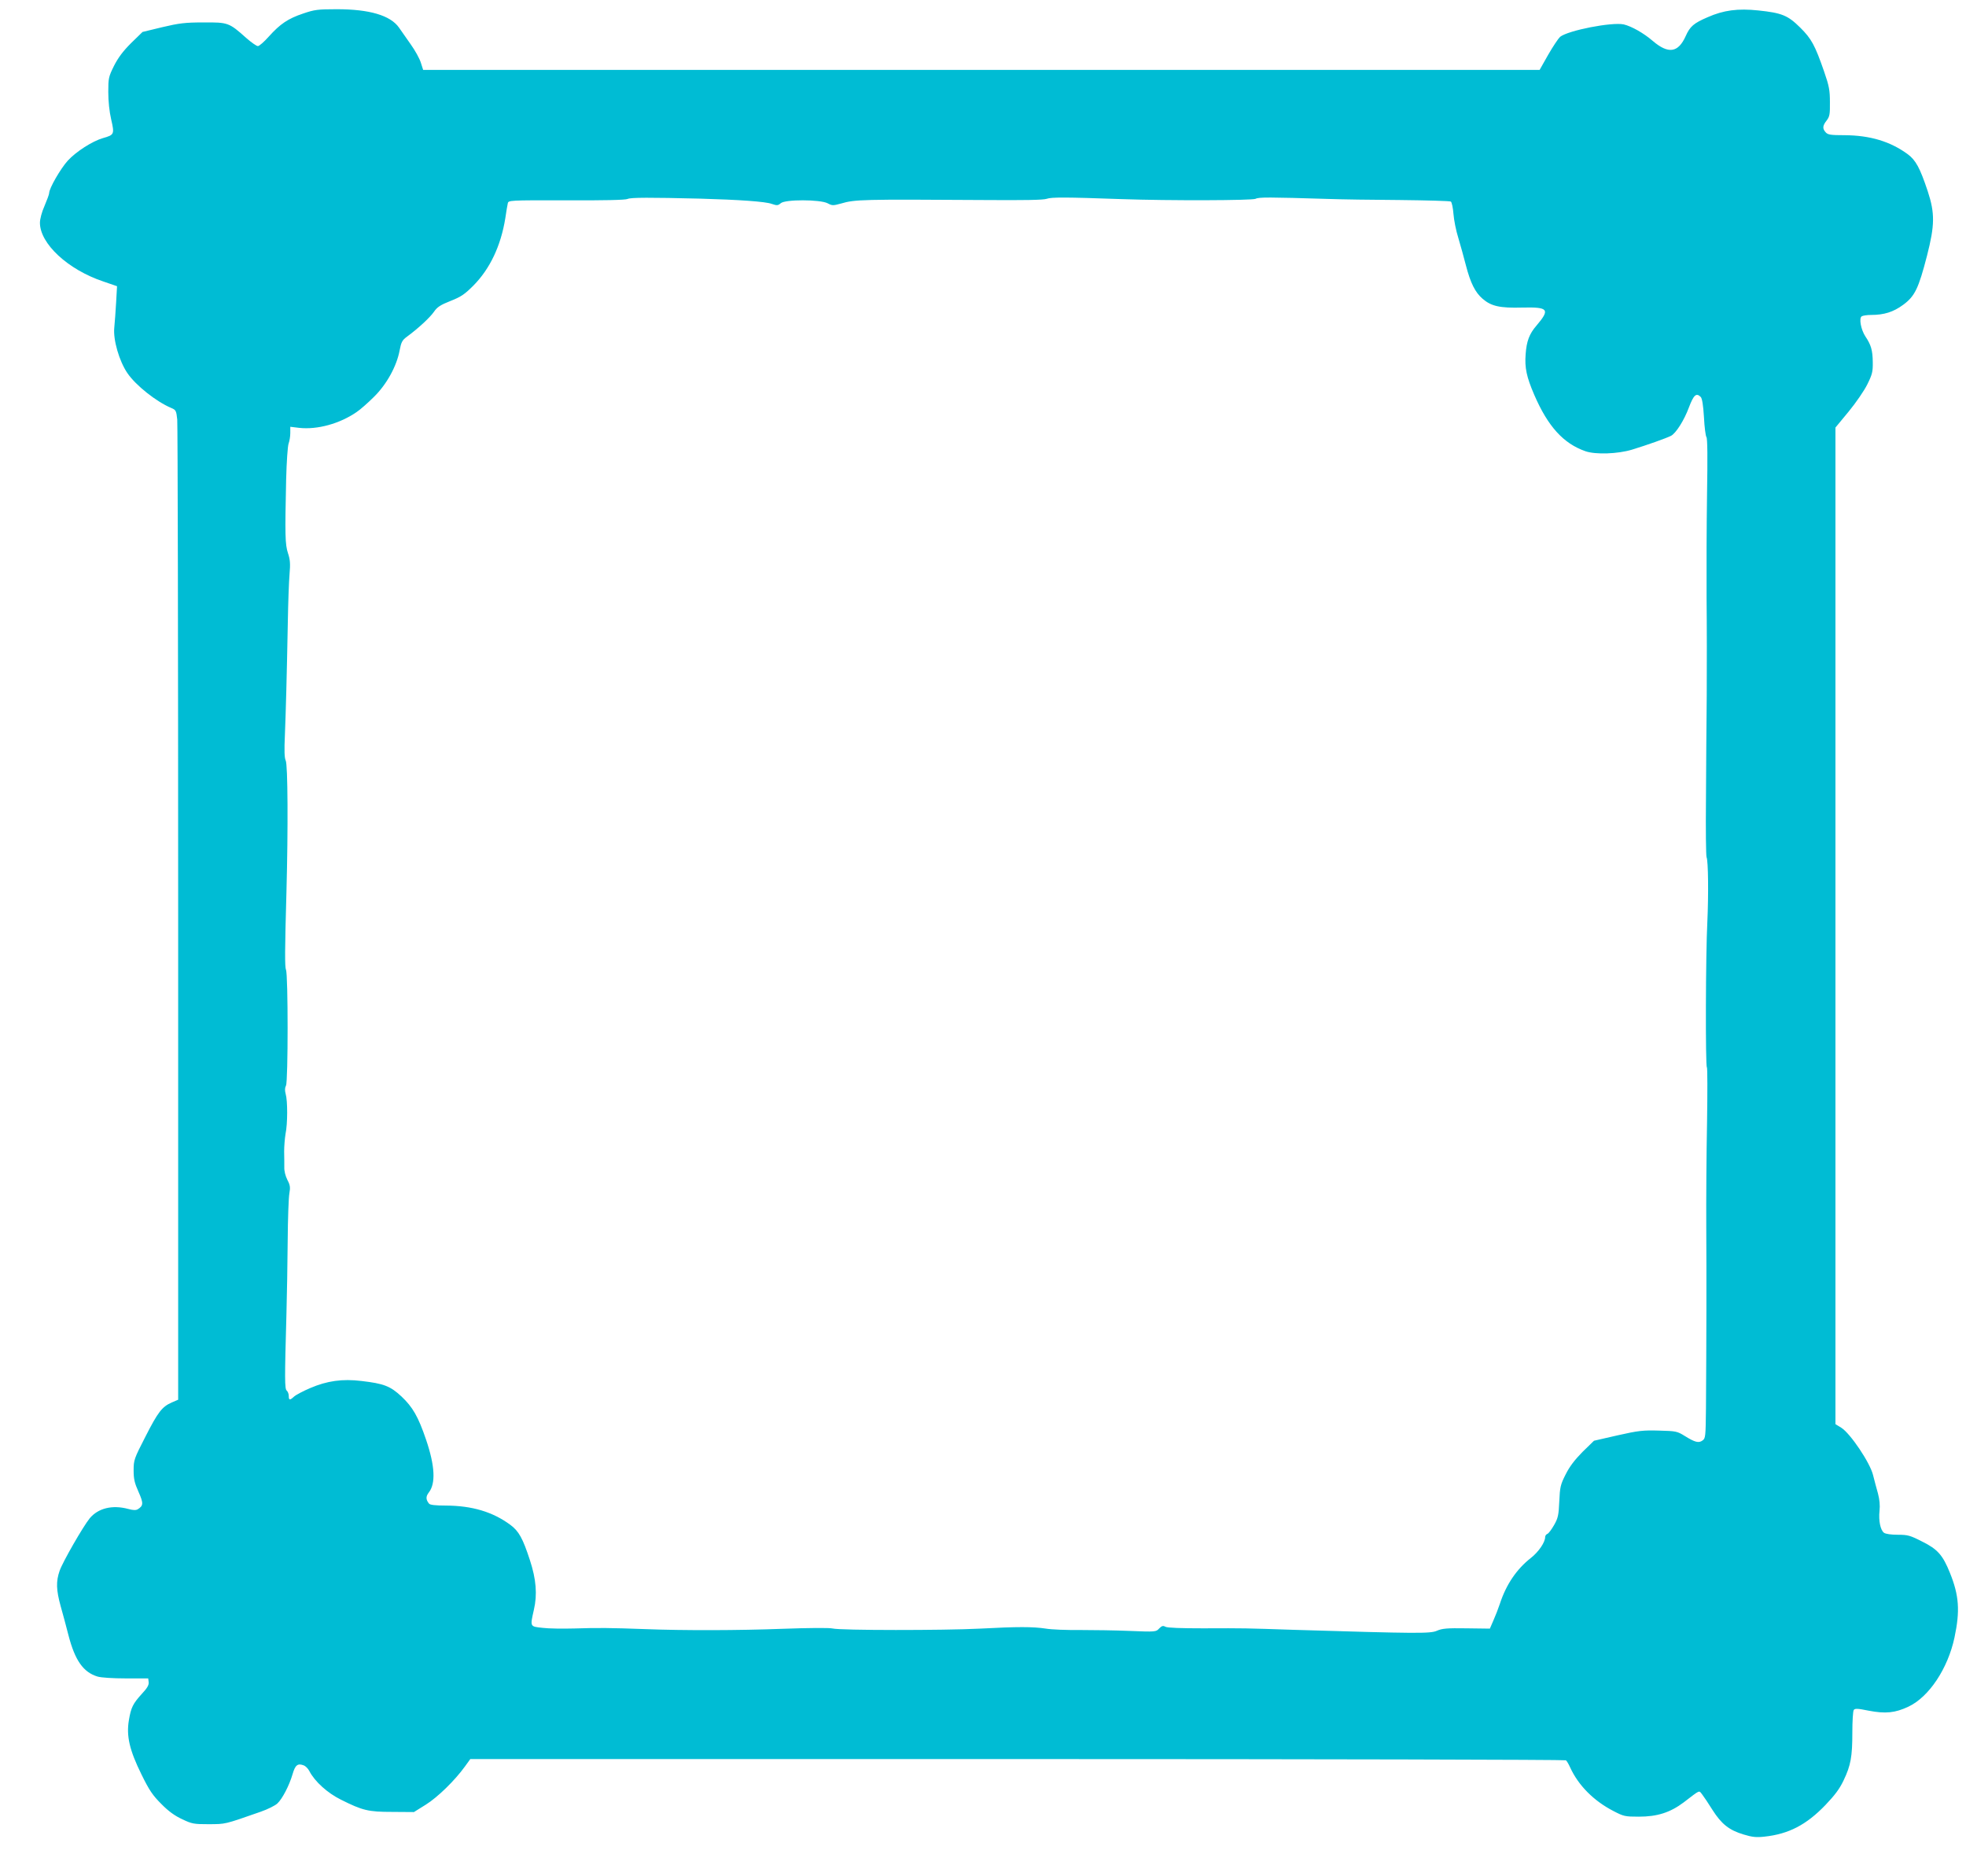
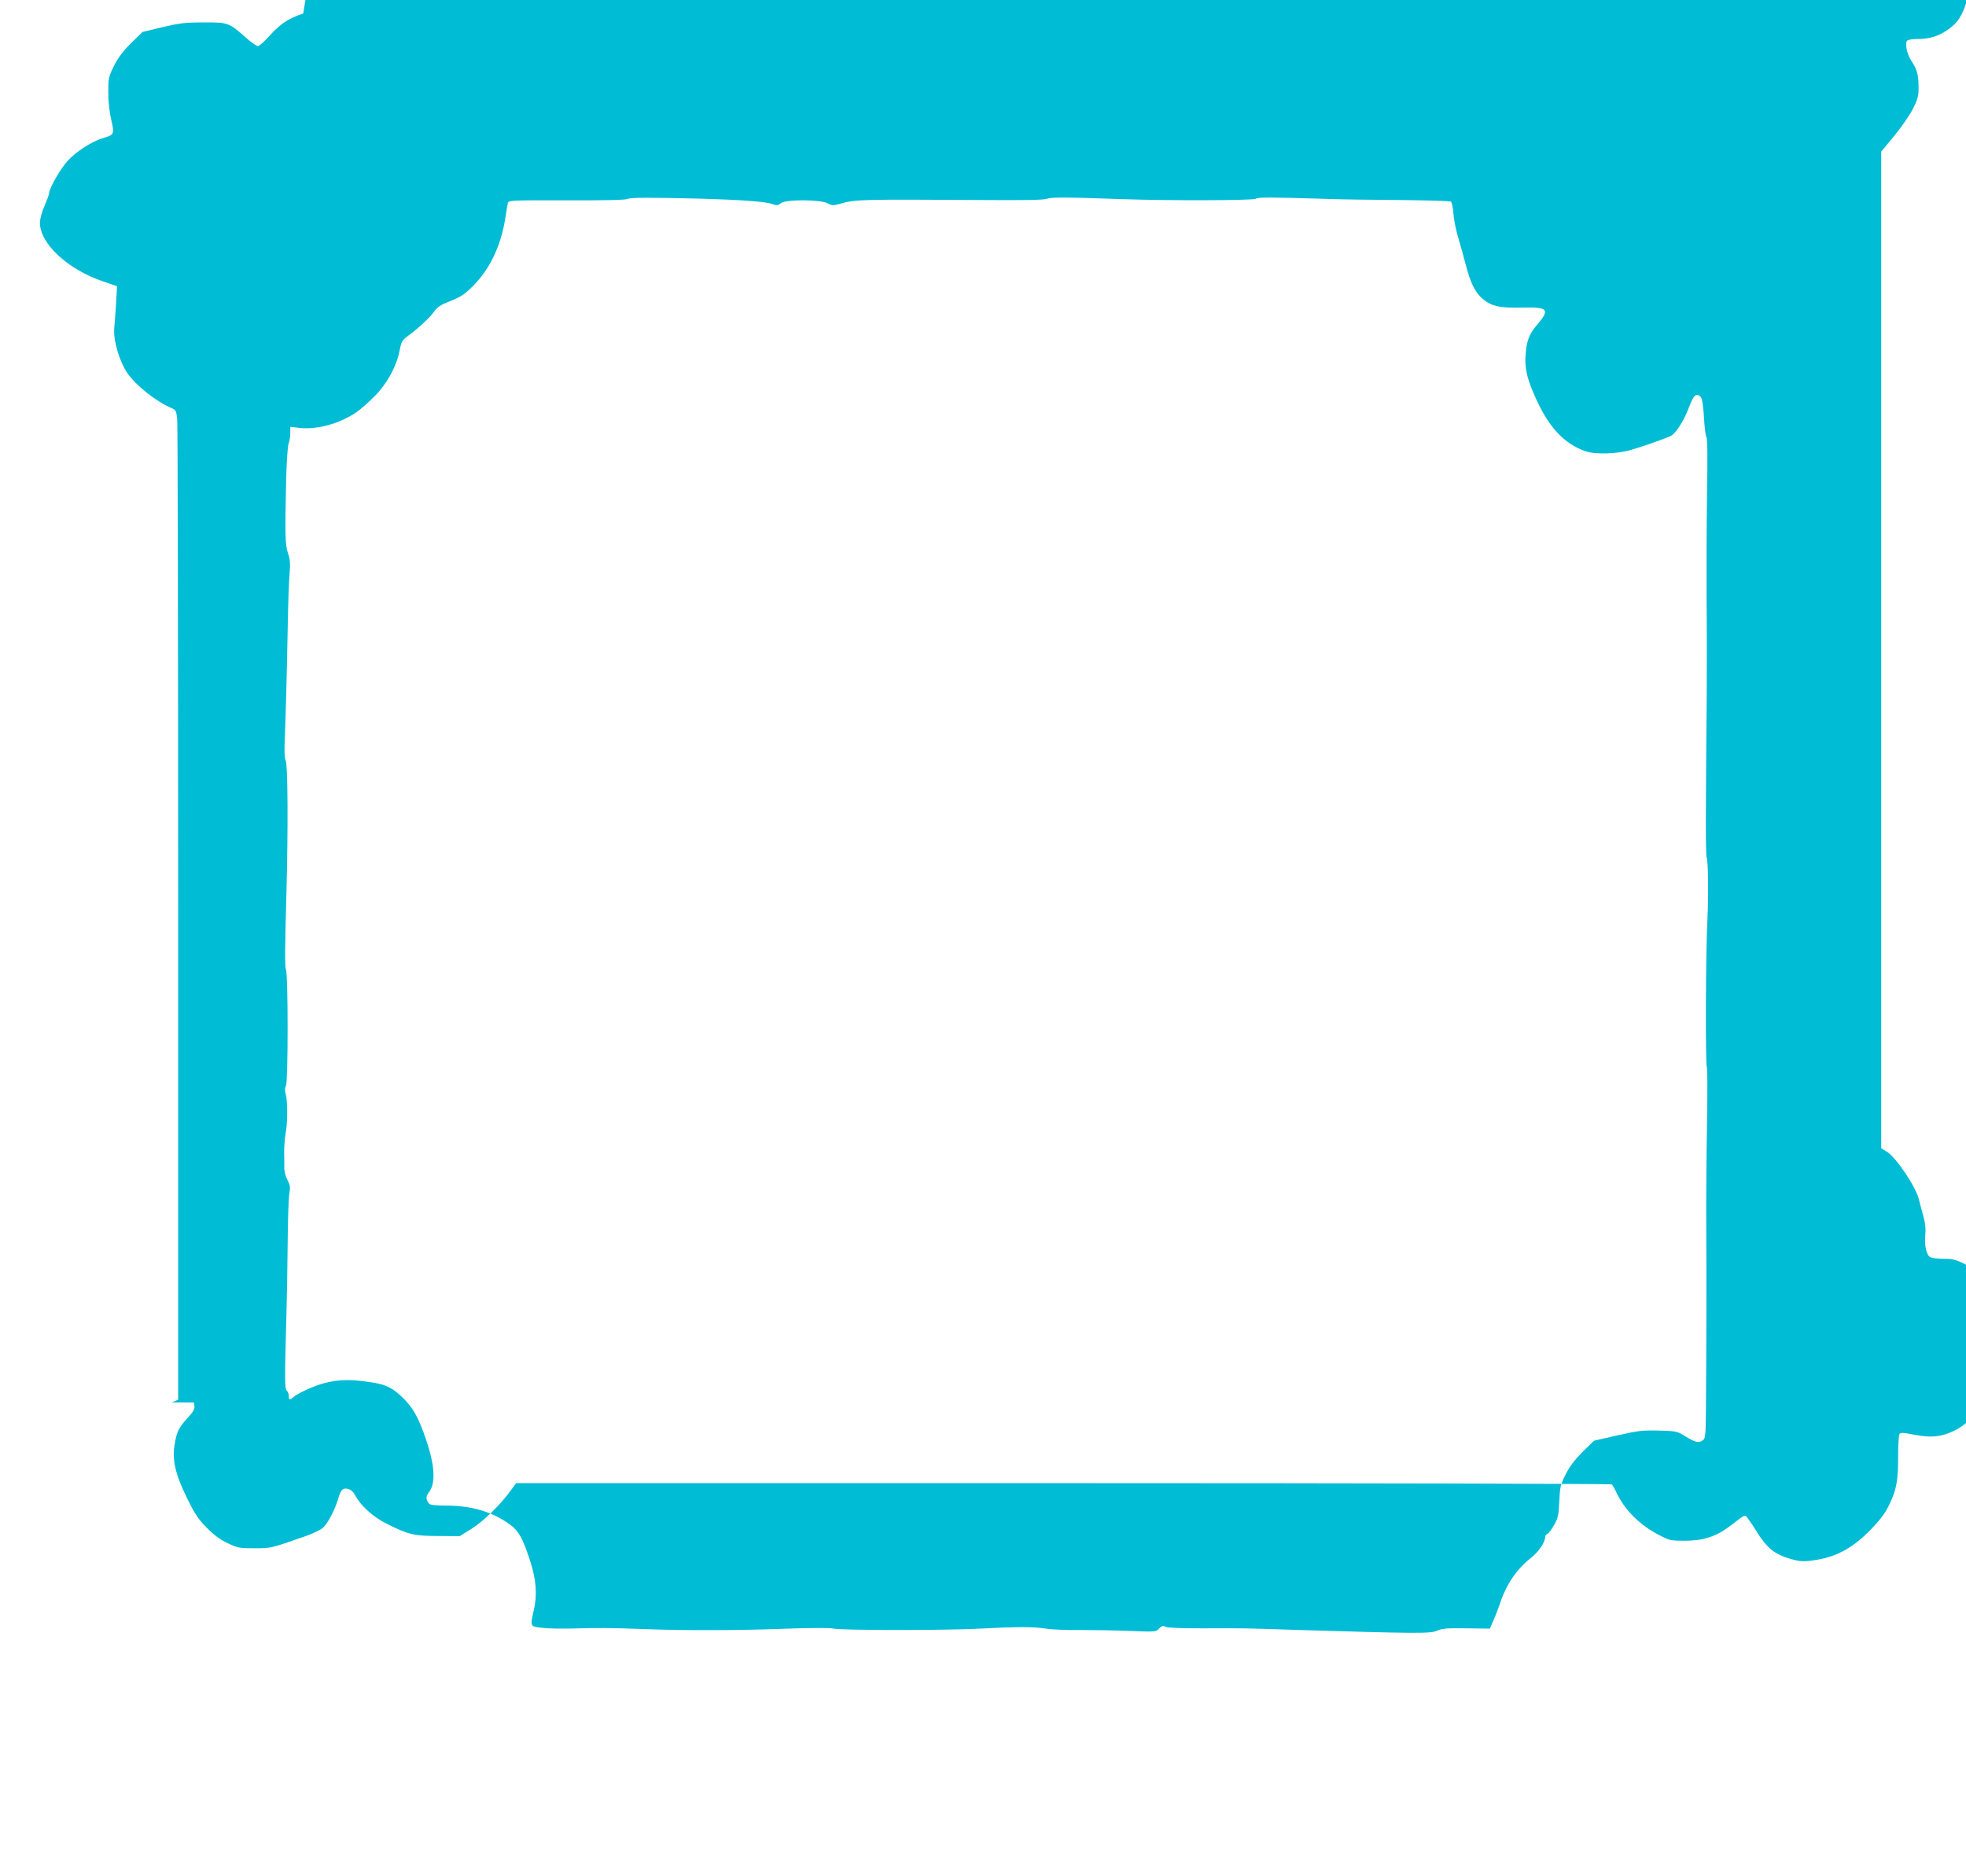
<svg xmlns="http://www.w3.org/2000/svg" version="1.0" width="1280pt" height="1221pt" viewBox="0 0 1280 1221" preserveAspectRatio="xMidYMid meet">
  <g transform="translate(0,1221) scale(0.1,-0.1)" fill="#00bcd4" stroke="none">
-     <path d="M1974 12122 c-99 -33 -150 -68 -223 -149 -31 -35 -63 -63 -72 -63 -9 0 -43 24 -76 53 -112 100 -118 102 -278 101 -120 0 -159 -5 -269 -31 l-128 -31 -75 -73 c-53 -53 -84 -95 -111 -148 -35 -71 -37 -80 -37 -170 0 -59 7 -128 19 -179 22 -96 20 -100 -54 -121 -69 -20 -175 -88 -229 -147 -47 -52 -121 -180 -121 -211 0 -8 -14 -45 -30 -83 -18 -40 -30 -86 -30 -110 0 -136 182 -305 412 -382 l90 -31 -6 -106 c-3 -58 -9 -132 -12 -164 -8 -79 32 -217 85 -295 54 -80 189 -187 287 -228 29 -12 32 -18 38 -75 3 -34 6 -1483 6 -3221 l0 -3159 -42 -18 c-63 -28 -89 -61 -172 -224 -73 -142 -76 -151 -76 -218 0 -56 6 -82 32 -140 33 -74 32 -90 -5 -113 -11 -7 -30 -7 -62 2 -104 28 -196 5 -251 -61 -43 -53 -176 -284 -196 -342 -24 -69 -22 -125 7 -230 14 -49 37 -135 51 -190 42 -162 96 -240 189 -268 23 -7 100 -12 185 -12 l145 0 3 -25 c2 -18 -10 -39 -44 -75 -59 -65 -71 -89 -85 -173 -17 -102 4 -194 82 -352 51 -104 73 -136 129 -192 47 -48 89 -78 137 -100 63 -30 75 -32 173 -32 110 1 97 -3 337 81 46 16 94 40 109 54 32 30 77 116 99 191 17 59 33 72 72 57 12 -4 29 -21 37 -37 35 -68 118 -143 205 -186 142 -71 178 -80 336 -80 l140 -1 77 48 c77 48 189 157 256 250 l34 47 3561 0 c1959 0 3567 -4 3572 -8 6 -4 18 -25 28 -47 53 -116 153 -217 281 -283 67 -35 76 -37 166 -37 120 0 204 27 292 93 111 85 98 79 120 52 11 -14 42 -60 68 -102 58 -91 108 -131 202 -159 56 -17 82 -20 136 -14 157 17 272 76 397 206 61 64 92 105 118 160 47 98 57 155 57 312 0 73 4 138 9 146 7 11 23 11 97 -4 109 -21 172 -15 259 26 134 63 257 248 300 450 37 174 30 274 -30 422 -46 114 -80 153 -179 202 -80 41 -95 45 -160 45 -43 0 -79 5 -90 13 -23 17 -36 78 -29 143 4 36 0 74 -10 112 -9 31 -23 85 -32 120 -19 80 -147 270 -206 308 l-39 24 0 3244 0 3243 86 104 c47 57 102 137 122 178 32 65 36 82 35 145 -1 76 -11 111 -48 166 -29 44 -43 119 -24 131 8 5 35 9 61 9 85 0 145 19 209 66 76 56 100 106 155 319 51 199 52 277 5 420 -51 153 -78 202 -130 241 -113 83 -245 123 -412 124 -90 0 -108 3 -122 18 -23 25 -21 44 6 78 19 25 22 40 21 119 0 77 -5 105 -38 200 -59 170 -82 213 -156 286 -80 79 -119 95 -272 111 -133 14 -226 2 -330 -44 -91 -39 -115 -60 -143 -123 -49 -109 -113 -118 -215 -31 -59 51 -138 95 -188 107 -76 17 -363 -39 -415 -81 -11 -10 -46 -62 -77 -116 l-56 -99 -3634 0 -3635 0 -15 47 c-8 26 -37 79 -65 118 -27 39 -62 89 -77 110 -56 80 -193 120 -405 120 -124 0 -146 -3 -219 -28z m2586 -1205 c251 -7 424 -19 464 -34 35 -12 41 -11 59 4 28 26 256 25 305 0 30 -16 36 -16 87 -2 91 27 137 28 925 23 267 -2 394 0 415 8 30 11 121 11 485 -2 315 -11 854 -9 875 2 20 11 83 11 475 -1 80 -3 289 -6 465 -7 176 -2 325 -6 331 -10 6 -4 14 -40 17 -80 3 -40 17 -111 32 -158 14 -47 36 -126 49 -177 30 -116 61 -177 109 -218 56 -48 111 -61 258 -57 171 4 183 -11 92 -118 -46 -53 -64 -101 -70 -185 -7 -89 6 -149 56 -265 89 -206 190 -317 333 -367 66 -23 210 -18 303 10 98 30 222 74 254 90 32 16 86 101 117 185 31 82 48 97 77 68 9 -10 16 -51 21 -132 3 -64 11 -123 16 -129 7 -8 8 -136 4 -371 -3 -198 -4 -501 -3 -674 2 -173 2 -459 1 -635 -2 -176 -4 -482 -5 -680 -2 -198 0 -367 4 -375 11 -23 13 -246 5 -420 -11 -208 -13 -941 -3 -947 4 -2 4 -165 1 -361 -4 -196 -6 -505 -5 -687 2 -310 1 -730 -2 -1173 -2 -181 -3 -195 -22 -208 -25 -19 -50 -12 -116 29 -50 31 -57 32 -168 35 -103 3 -133 0 -270 -31 l-153 -35 -75 -73 c-52 -53 -84 -95 -110 -147 -33 -65 -37 -82 -41 -175 -4 -89 -8 -109 -34 -154 -16 -28 -35 -54 -43 -57 -8 -3 -15 -12 -15 -21 0 -34 -43 -97 -93 -136 -93 -73 -161 -173 -202 -299 -10 -30 -29 -79 -42 -108 l-23 -53 -153 2 c-127 2 -158 -1 -192 -16 -43 -19 -130 -18 -925 6 -337 11 -315 11 -599 10 -139 0 -231 3 -243 10 -16 9 -24 6 -41 -11 -20 -22 -23 -23 -191 -16 -94 4 -241 6 -326 6 -86 -1 -185 3 -220 9 -86 13 -184 13 -430 0 -234 -12 -907 -12 -960 1 -20 5 -157 4 -320 -2 -294 -11 -643 -12 -905 -2 -216 8 -303 9 -455 4 -74 -2 -168 -1 -207 4 -84 9 -82 6 -57 118 23 99 15 198 -26 323 -46 141 -72 189 -128 230 -114 84 -248 124 -418 125 -69 0 -105 4 -111 13 -21 26 -21 46 -2 71 47 59 41 174 -17 345 -51 150 -87 212 -160 281 -73 68 -115 84 -261 101 -124 15 -223 1 -333 -46 -47 -20 -94 -45 -106 -56 -27 -25 -34 -24 -34 5 0 13 -6 28 -13 34 -14 12 -14 74 -2 502 3 113 7 324 8 470 1 146 6 286 11 312 7 39 5 54 -13 88 -13 26 -21 58 -20 83 0 23 0 69 -1 102 0 33 4 84 9 114 14 67 14 215 1 260 -6 23 -6 40 2 55 14 25 14 725 0 753 -8 19 -8 122 3 508 11 409 9 830 -5 855 -8 16 -10 63 -5 169 6 153 12 365 19 736 2 121 7 259 11 306 6 70 4 96 -10 138 -19 57 -20 120 -12 481 3 114 10 217 16 233 6 16 11 46 11 69 l0 40 58 -7 c118 -13 264 27 374 103 24 16 75 61 114 100 82 81 147 199 166 302 10 53 17 66 47 88 75 55 150 125 176 162 21 31 42 45 108 71 69 27 93 44 149 100 108 109 179 259 208 439 6 41 13 84 16 96 4 20 6 21 381 20 241 -1 386 2 399 9 20 10 147 10 474 2z" />
+     <path d="M1974 12122 c-99 -33 -150 -68 -223 -149 -31 -35 -63 -63 -72 -63 -9 0 -43 24 -76 53 -112 100 -118 102 -278 101 -120 0 -159 -5 -269 -31 l-128 -31 -75 -73 c-53 -53 -84 -95 -111 -148 -35 -71 -37 -80 -37 -170 0 -59 7 -128 19 -179 22 -96 20 -100 -54 -121 -69 -20 -175 -88 -229 -147 -47 -52 -121 -180 -121 -211 0 -8 -14 -45 -30 -83 -18 -40 -30 -86 -30 -110 0 -136 182 -305 412 -382 l90 -31 -6 -106 c-3 -58 -9 -132 -12 -164 -8 -79 32 -217 85 -295 54 -80 189 -187 287 -228 29 -12 32 -18 38 -75 3 -34 6 -1483 6 -3221 l0 -3159 -42 -18 l145 0 3 -25 c2 -18 -10 -39 -44 -75 -59 -65 -71 -89 -85 -173 -17 -102 4 -194 82 -352 51 -104 73 -136 129 -192 47 -48 89 -78 137 -100 63 -30 75 -32 173 -32 110 1 97 -3 337 81 46 16 94 40 109 54 32 30 77 116 99 191 17 59 33 72 72 57 12 -4 29 -21 37 -37 35 -68 118 -143 205 -186 142 -71 178 -80 336 -80 l140 -1 77 48 c77 48 189 157 256 250 l34 47 3561 0 c1959 0 3567 -4 3572 -8 6 -4 18 -25 28 -47 53 -116 153 -217 281 -283 67 -35 76 -37 166 -37 120 0 204 27 292 93 111 85 98 79 120 52 11 -14 42 -60 68 -102 58 -91 108 -131 202 -159 56 -17 82 -20 136 -14 157 17 272 76 397 206 61 64 92 105 118 160 47 98 57 155 57 312 0 73 4 138 9 146 7 11 23 11 97 -4 109 -21 172 -15 259 26 134 63 257 248 300 450 37 174 30 274 -30 422 -46 114 -80 153 -179 202 -80 41 -95 45 -160 45 -43 0 -79 5 -90 13 -23 17 -36 78 -29 143 4 36 0 74 -10 112 -9 31 -23 85 -32 120 -19 80 -147 270 -206 308 l-39 24 0 3244 0 3243 86 104 c47 57 102 137 122 178 32 65 36 82 35 145 -1 76 -11 111 -48 166 -29 44 -43 119 -24 131 8 5 35 9 61 9 85 0 145 19 209 66 76 56 100 106 155 319 51 199 52 277 5 420 -51 153 -78 202 -130 241 -113 83 -245 123 -412 124 -90 0 -108 3 -122 18 -23 25 -21 44 6 78 19 25 22 40 21 119 0 77 -5 105 -38 200 -59 170 -82 213 -156 286 -80 79 -119 95 -272 111 -133 14 -226 2 -330 -44 -91 -39 -115 -60 -143 -123 -49 -109 -113 -118 -215 -31 -59 51 -138 95 -188 107 -76 17 -363 -39 -415 -81 -11 -10 -46 -62 -77 -116 l-56 -99 -3634 0 -3635 0 -15 47 c-8 26 -37 79 -65 118 -27 39 -62 89 -77 110 -56 80 -193 120 -405 120 -124 0 -146 -3 -219 -28z m2586 -1205 c251 -7 424 -19 464 -34 35 -12 41 -11 59 4 28 26 256 25 305 0 30 -16 36 -16 87 -2 91 27 137 28 925 23 267 -2 394 0 415 8 30 11 121 11 485 -2 315 -11 854 -9 875 2 20 11 83 11 475 -1 80 -3 289 -6 465 -7 176 -2 325 -6 331 -10 6 -4 14 -40 17 -80 3 -40 17 -111 32 -158 14 -47 36 -126 49 -177 30 -116 61 -177 109 -218 56 -48 111 -61 258 -57 171 4 183 -11 92 -118 -46 -53 -64 -101 -70 -185 -7 -89 6 -149 56 -265 89 -206 190 -317 333 -367 66 -23 210 -18 303 10 98 30 222 74 254 90 32 16 86 101 117 185 31 82 48 97 77 68 9 -10 16 -51 21 -132 3 -64 11 -123 16 -129 7 -8 8 -136 4 -371 -3 -198 -4 -501 -3 -674 2 -173 2 -459 1 -635 -2 -176 -4 -482 -5 -680 -2 -198 0 -367 4 -375 11 -23 13 -246 5 -420 -11 -208 -13 -941 -3 -947 4 -2 4 -165 1 -361 -4 -196 -6 -505 -5 -687 2 -310 1 -730 -2 -1173 -2 -181 -3 -195 -22 -208 -25 -19 -50 -12 -116 29 -50 31 -57 32 -168 35 -103 3 -133 0 -270 -31 l-153 -35 -75 -73 c-52 -53 -84 -95 -110 -147 -33 -65 -37 -82 -41 -175 -4 -89 -8 -109 -34 -154 -16 -28 -35 -54 -43 -57 -8 -3 -15 -12 -15 -21 0 -34 -43 -97 -93 -136 -93 -73 -161 -173 -202 -299 -10 -30 -29 -79 -42 -108 l-23 -53 -153 2 c-127 2 -158 -1 -192 -16 -43 -19 -130 -18 -925 6 -337 11 -315 11 -599 10 -139 0 -231 3 -243 10 -16 9 -24 6 -41 -11 -20 -22 -23 -23 -191 -16 -94 4 -241 6 -326 6 -86 -1 -185 3 -220 9 -86 13 -184 13 -430 0 -234 -12 -907 -12 -960 1 -20 5 -157 4 -320 -2 -294 -11 -643 -12 -905 -2 -216 8 -303 9 -455 4 -74 -2 -168 -1 -207 4 -84 9 -82 6 -57 118 23 99 15 198 -26 323 -46 141 -72 189 -128 230 -114 84 -248 124 -418 125 -69 0 -105 4 -111 13 -21 26 -21 46 -2 71 47 59 41 174 -17 345 -51 150 -87 212 -160 281 -73 68 -115 84 -261 101 -124 15 -223 1 -333 -46 -47 -20 -94 -45 -106 -56 -27 -25 -34 -24 -34 5 0 13 -6 28 -13 34 -14 12 -14 74 -2 502 3 113 7 324 8 470 1 146 6 286 11 312 7 39 5 54 -13 88 -13 26 -21 58 -20 83 0 23 0 69 -1 102 0 33 4 84 9 114 14 67 14 215 1 260 -6 23 -6 40 2 55 14 25 14 725 0 753 -8 19 -8 122 3 508 11 409 9 830 -5 855 -8 16 -10 63 -5 169 6 153 12 365 19 736 2 121 7 259 11 306 6 70 4 96 -10 138 -19 57 -20 120 -12 481 3 114 10 217 16 233 6 16 11 46 11 69 l0 40 58 -7 c118 -13 264 27 374 103 24 16 75 61 114 100 82 81 147 199 166 302 10 53 17 66 47 88 75 55 150 125 176 162 21 31 42 45 108 71 69 27 93 44 149 100 108 109 179 259 208 439 6 41 13 84 16 96 4 20 6 21 381 20 241 -1 386 2 399 9 20 10 147 10 474 2z" />
  </g>
</svg>